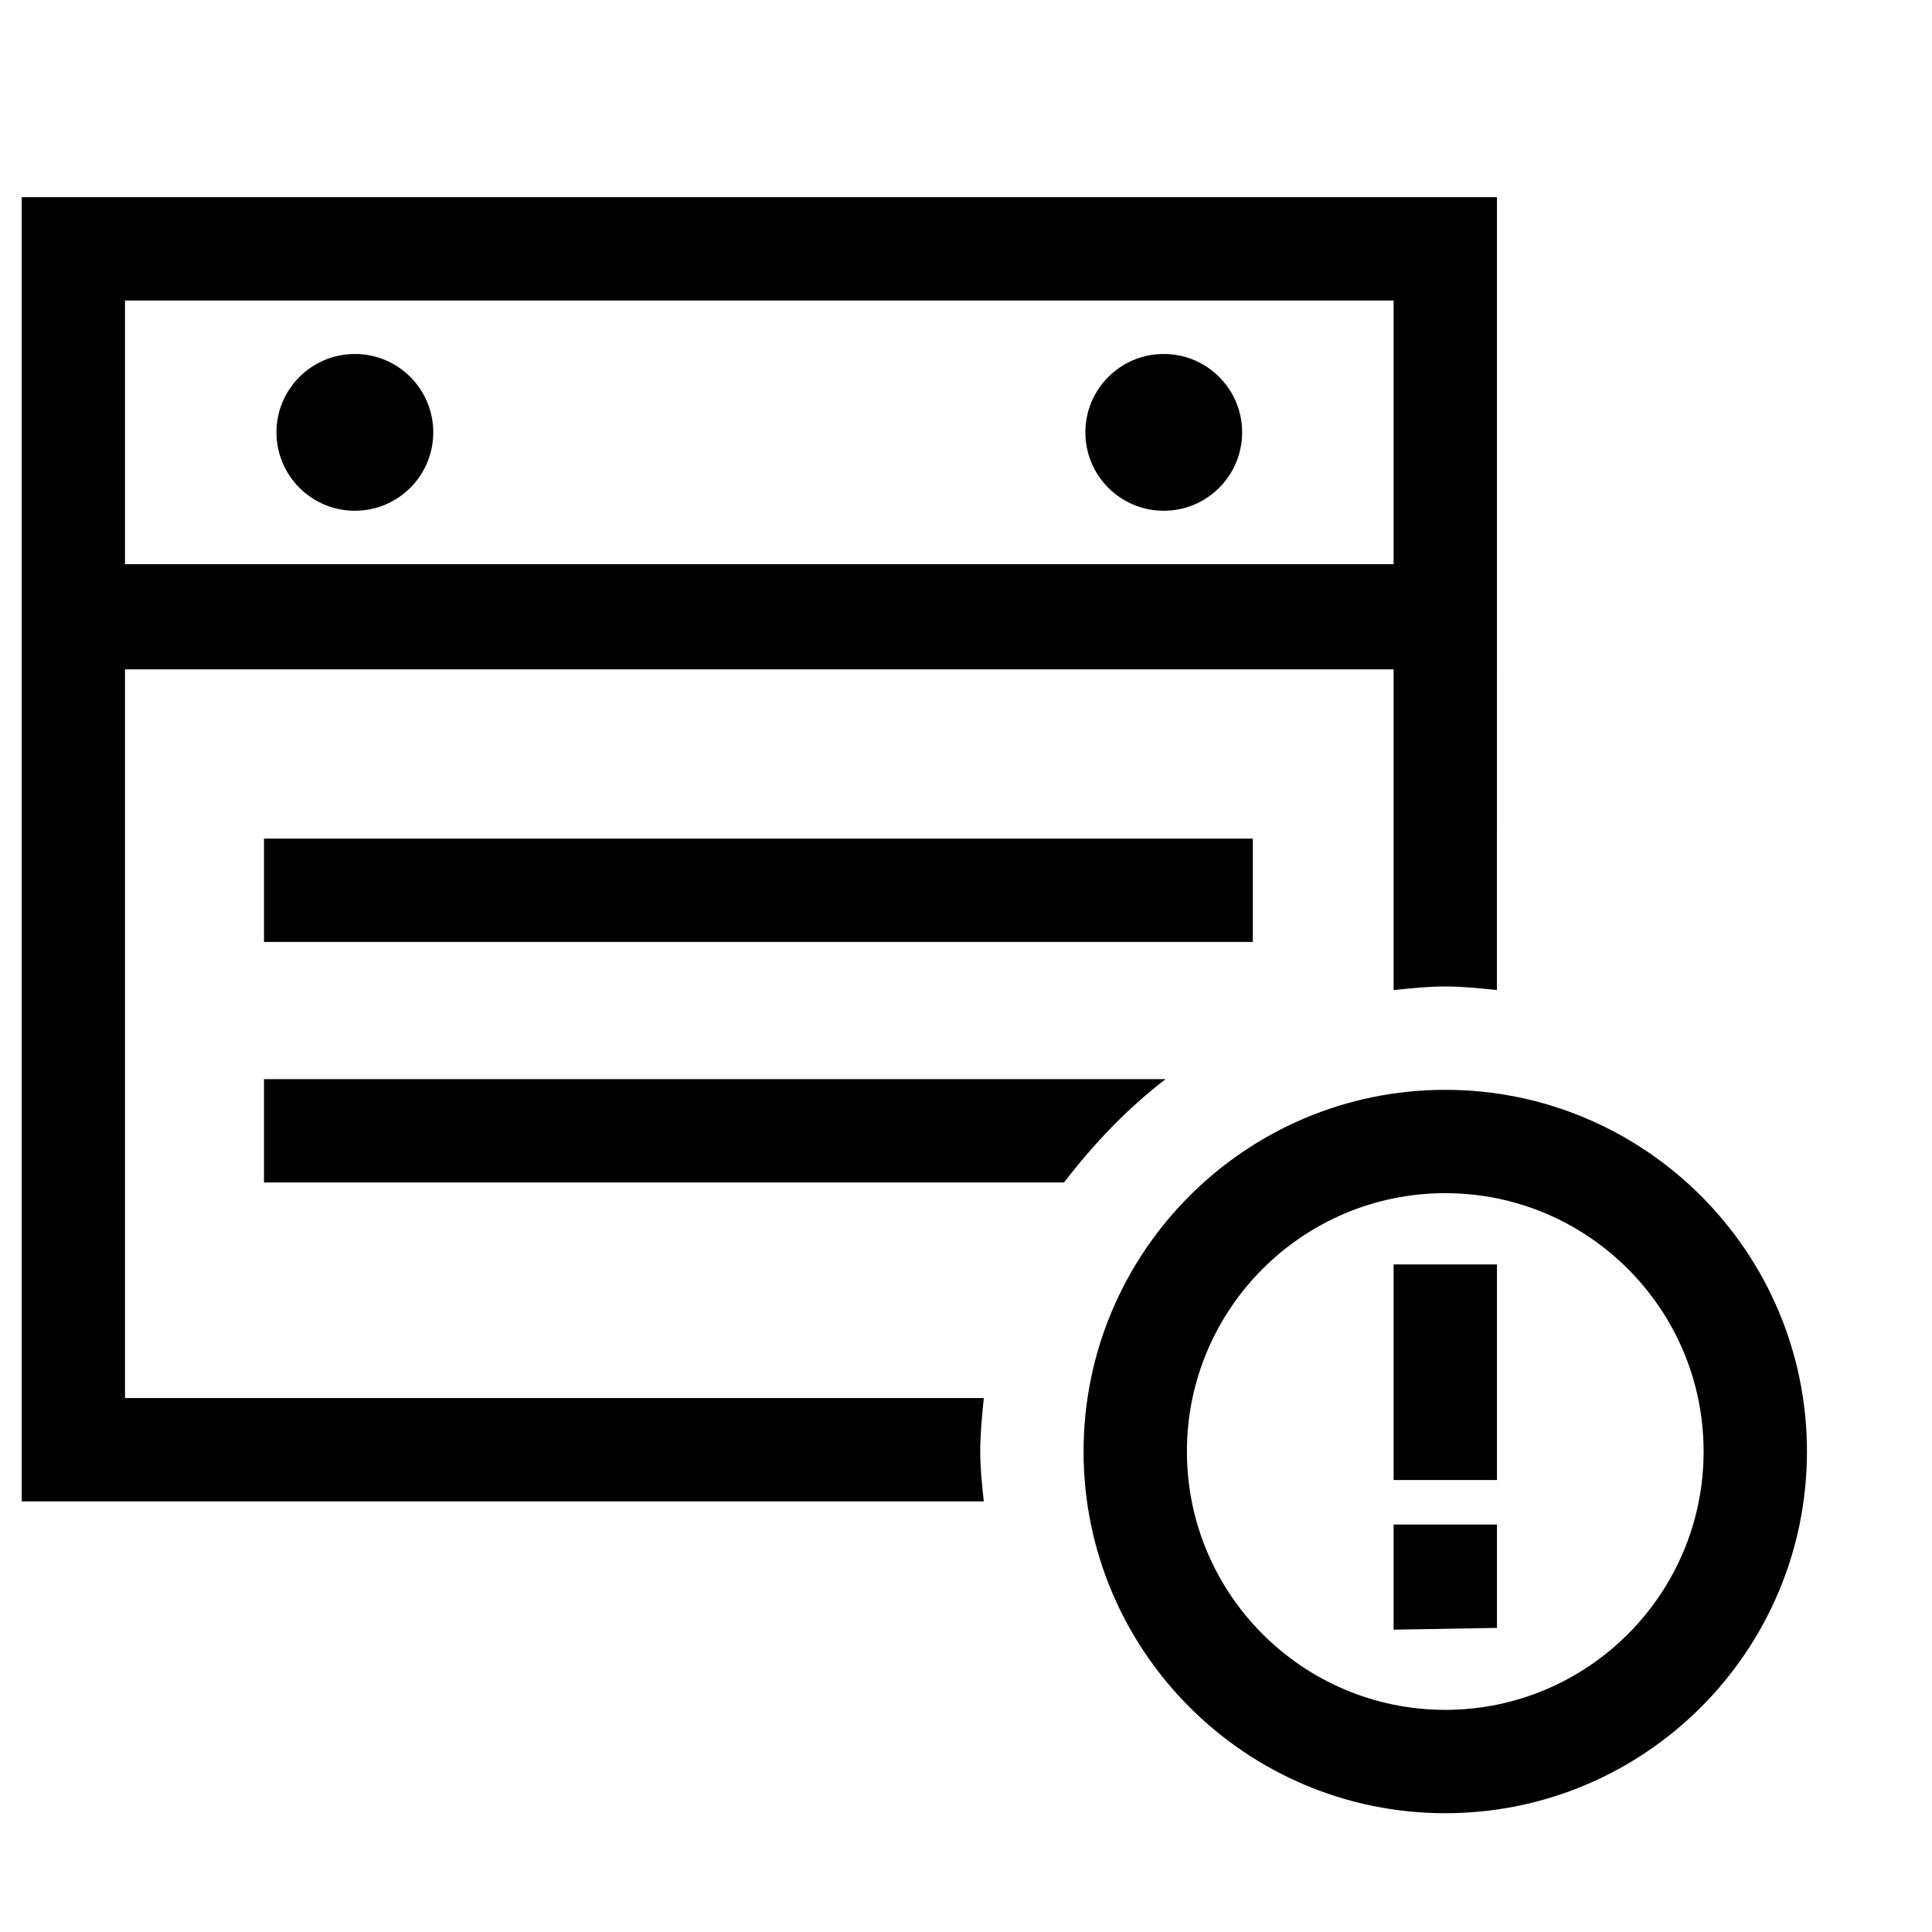
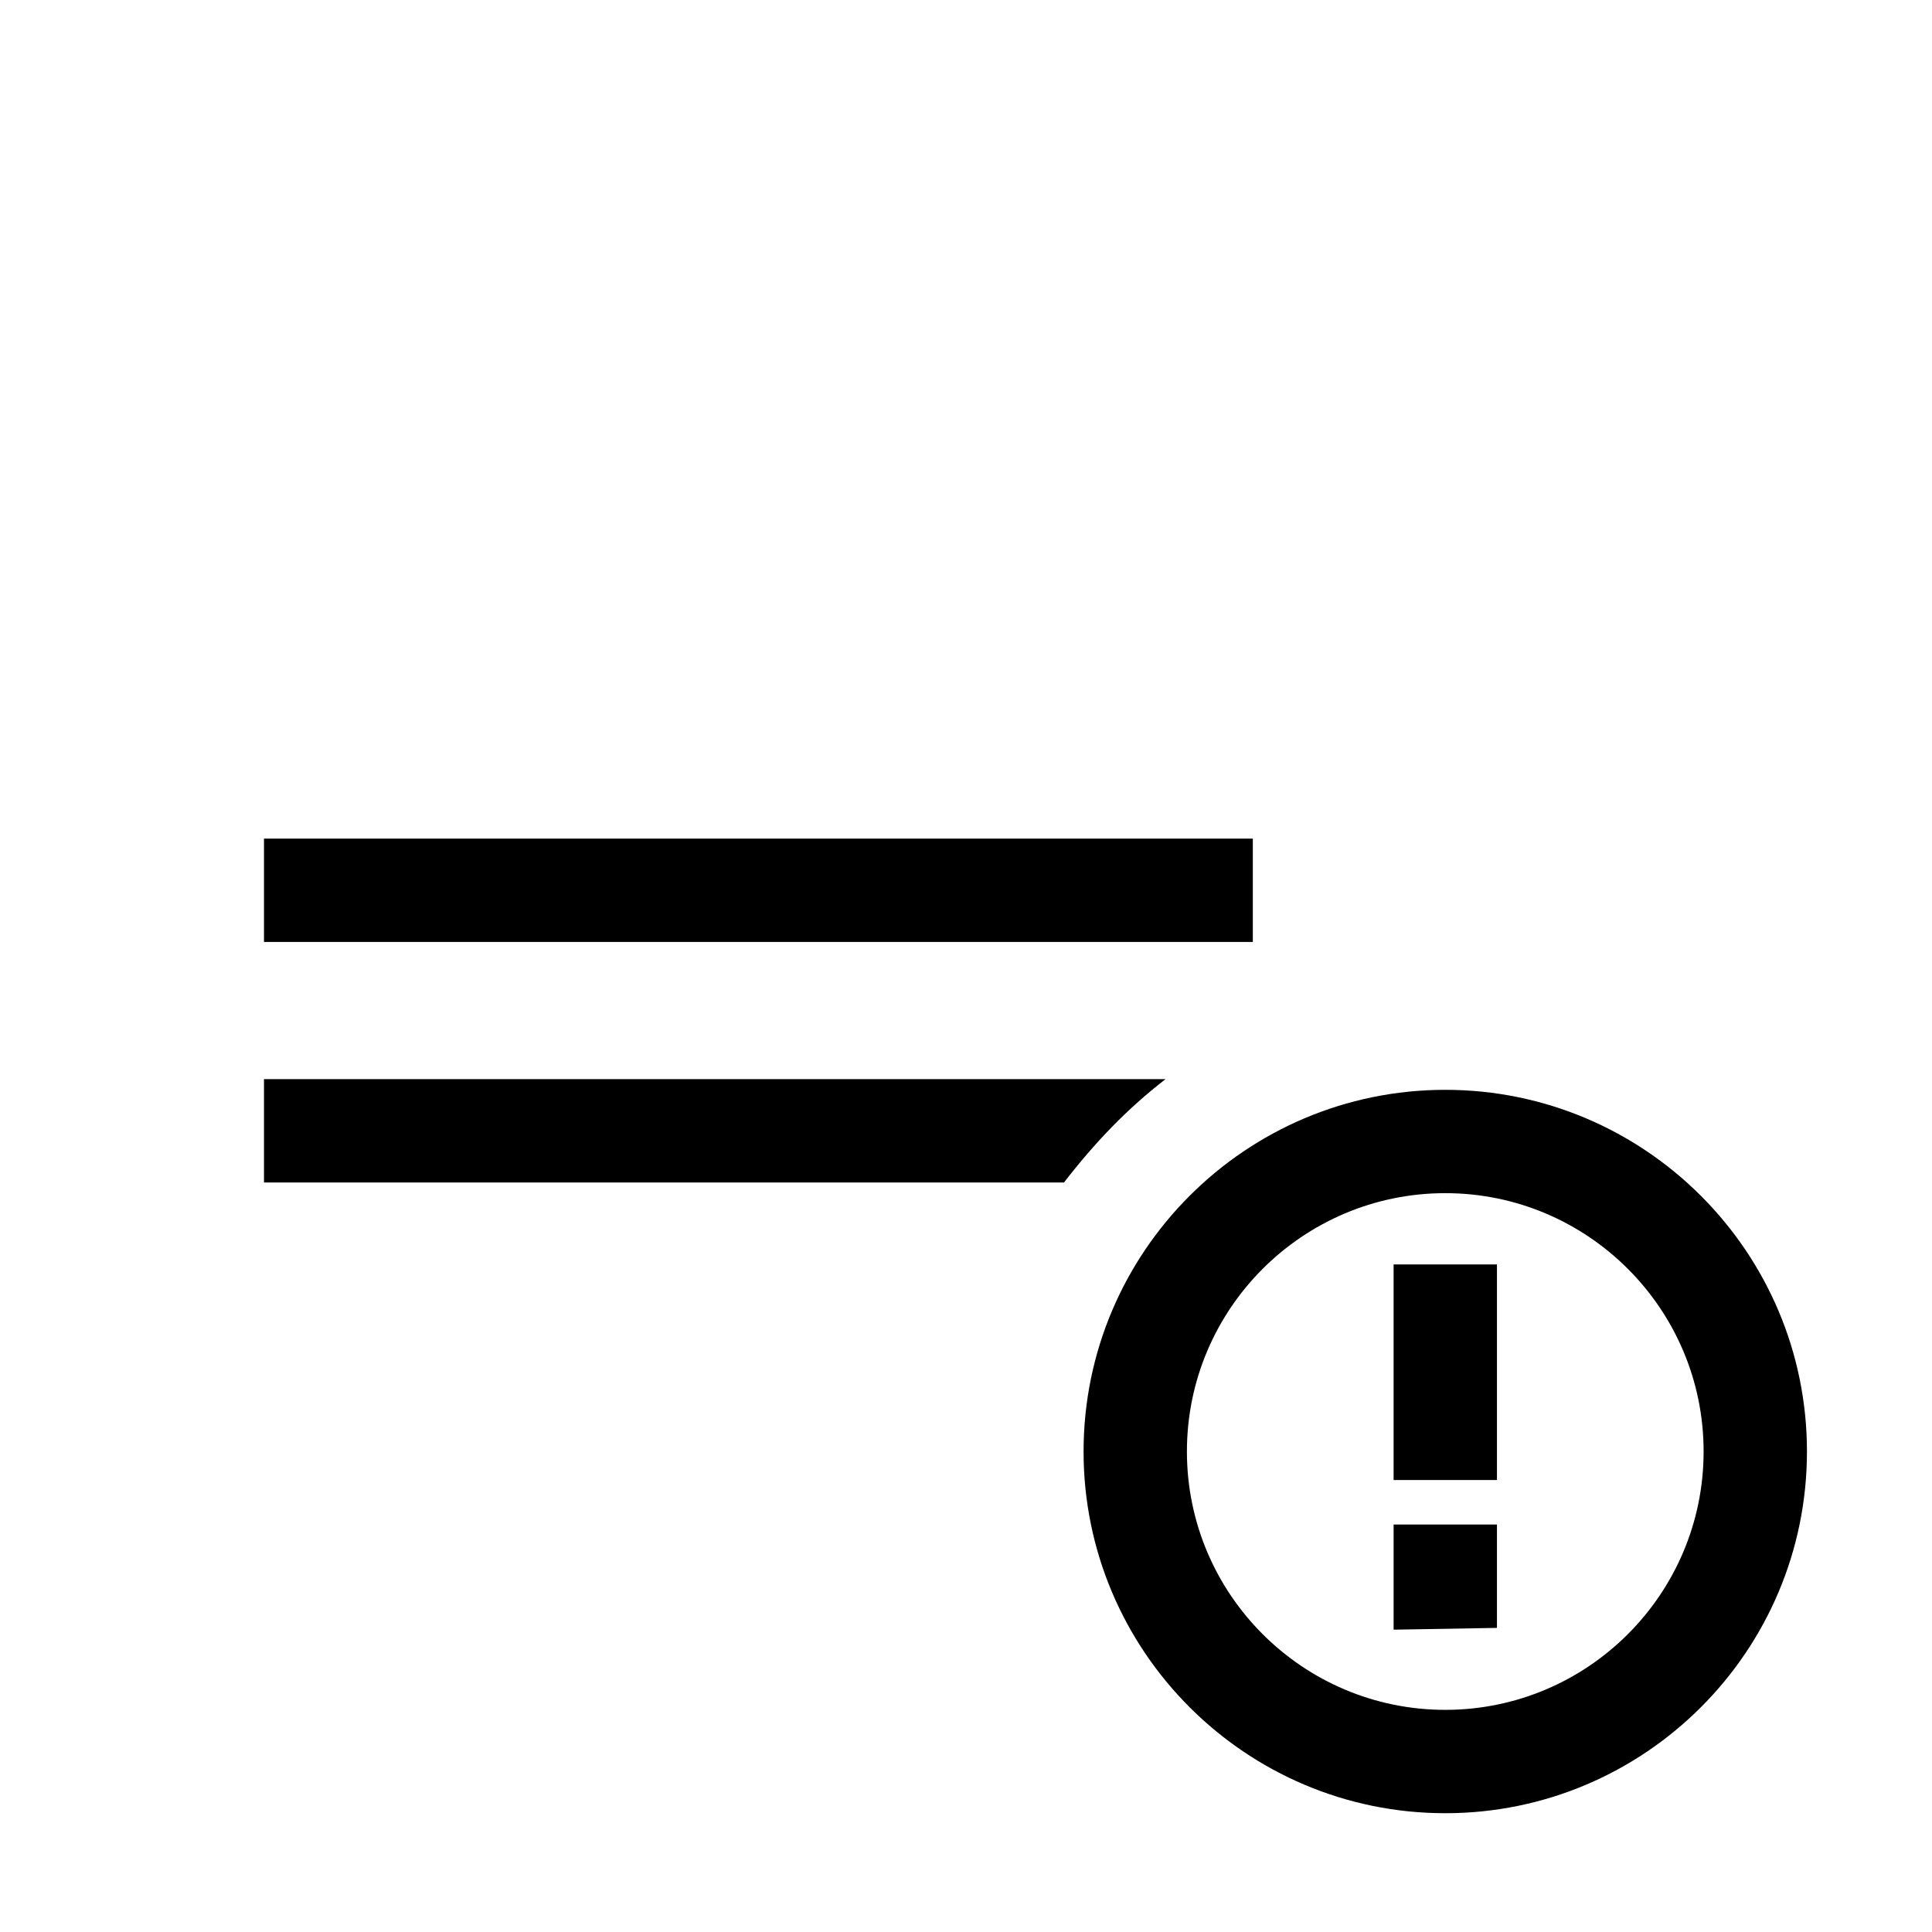
<svg xmlns="http://www.w3.org/2000/svg" fill="#000000" width="800px" height="800px" version="1.1" viewBox="144 144 512 512">
  <g>
-     <path d="m404.72 514.5h-227.59v-193.12h336.19v84.992c4.723-0.473 8.973-0.945 13.691-0.945 4.723 0 8.973 0.473 13.691 0.945l0.004-210.12h-390.96v345.63h254.97c-0.473-4.25-0.945-8.973-0.945-13.223 0.004-4.719 0.477-9.441 0.945-14.164zm-227.59-290.86h336.19v69.883h-336.19z" />
    <path d="m213.96 366.24h262.05v27.387h-262.05z" />
    <path d="m452.88 429.98h-238.92v27.387h212.01c8.027-10.387 16.527-19.359 26.914-27.387z" />
-     <path d="m258.82 258.58c0 11.473-9.305 20.777-20.777 20.777-11.473 0-20.777-9.305-20.777-20.777 0-11.473 9.305-20.773 20.777-20.773 11.473 0 20.777 9.301 20.777 20.773" />
-     <path d="m473.18 258.58c0 11.473-9.301 20.777-20.773 20.777s-20.777-9.305-20.777-20.777c0-11.473 9.305-20.773 20.777-20.773s20.773 9.301 20.773 20.773" />
    <path d="m527.01 624.52c-52.883 0-95.852-42.969-95.852-95.852 0-52.883 42.969-95.852 95.852-95.852 52.883 0 95.852 42.969 95.852 95.852 0 52.887-42.965 95.852-95.852 95.852zm0-164.32c-37.773 0-68.465 30.691-68.465 68.465 0 37.773 30.691 68.465 68.465 68.465 37.773 0 68.465-30.691 68.465-68.465 0-37.773-30.688-68.465-68.465-68.465z" />
    <path d="m513.32 479.09h27.387v57.133h-27.387z" />
    <path d="m513.32 575.88v-27.859h27.387v27.387z" />
  </g>
</svg>